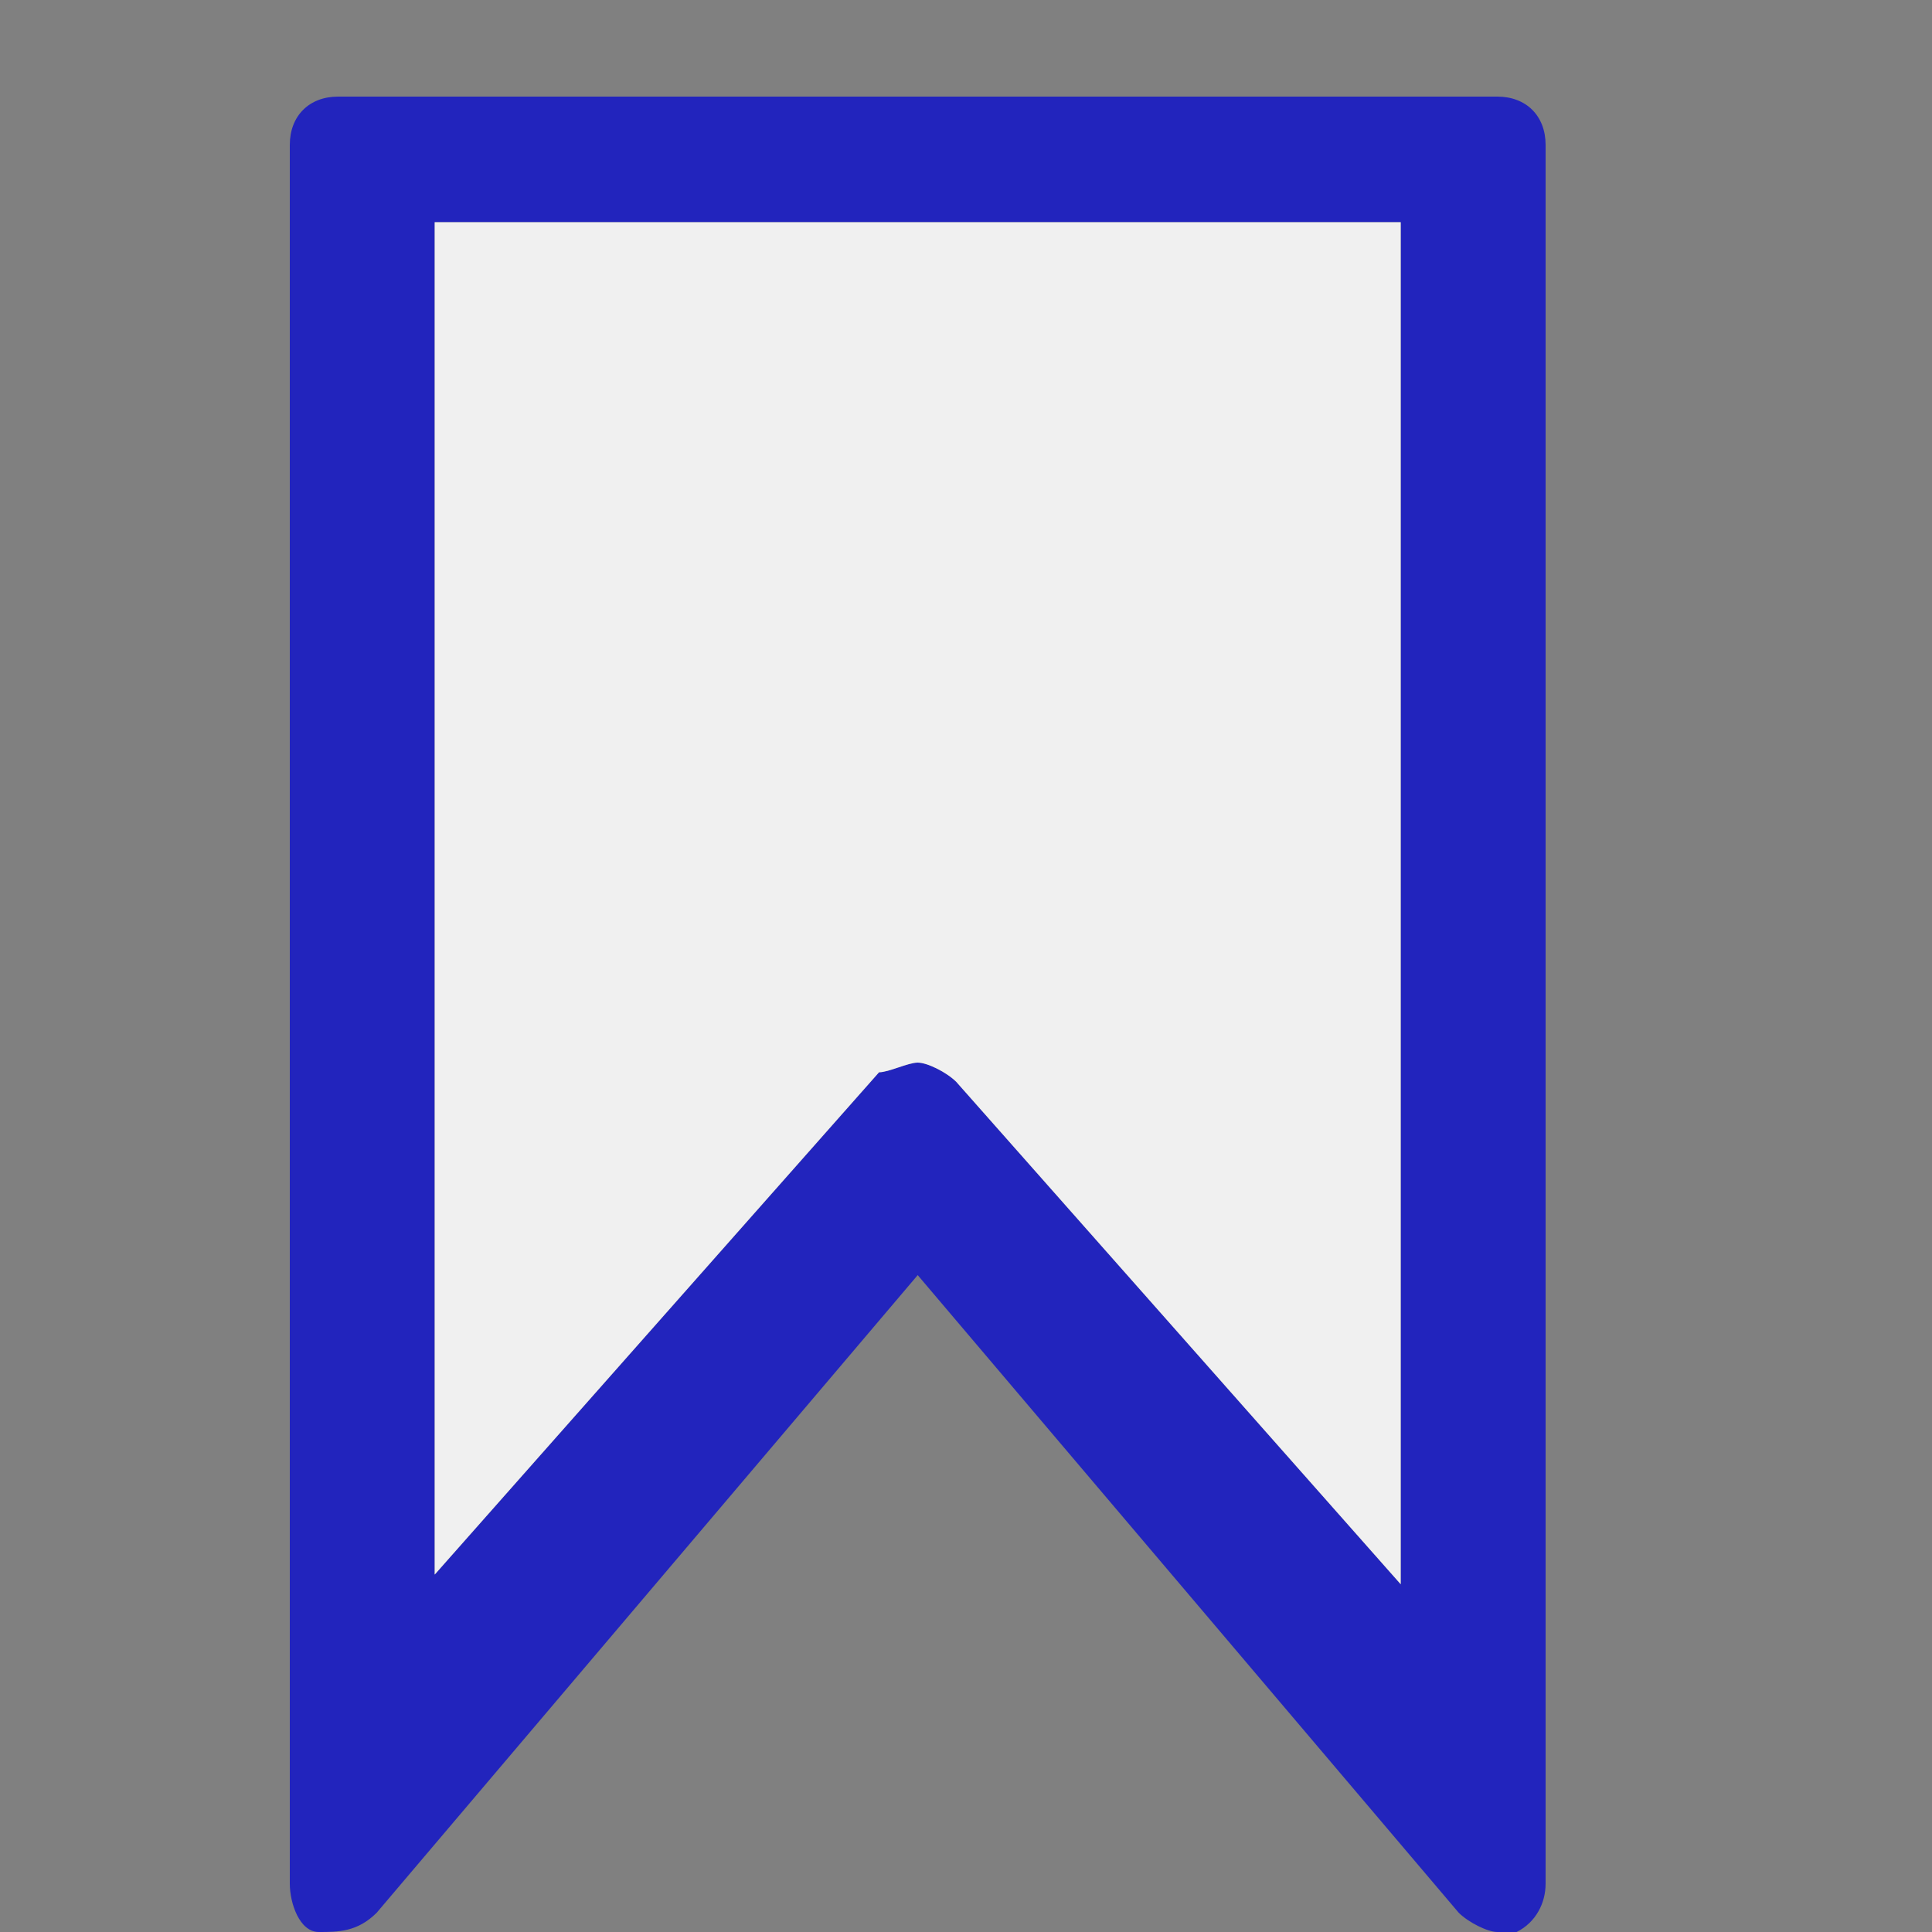
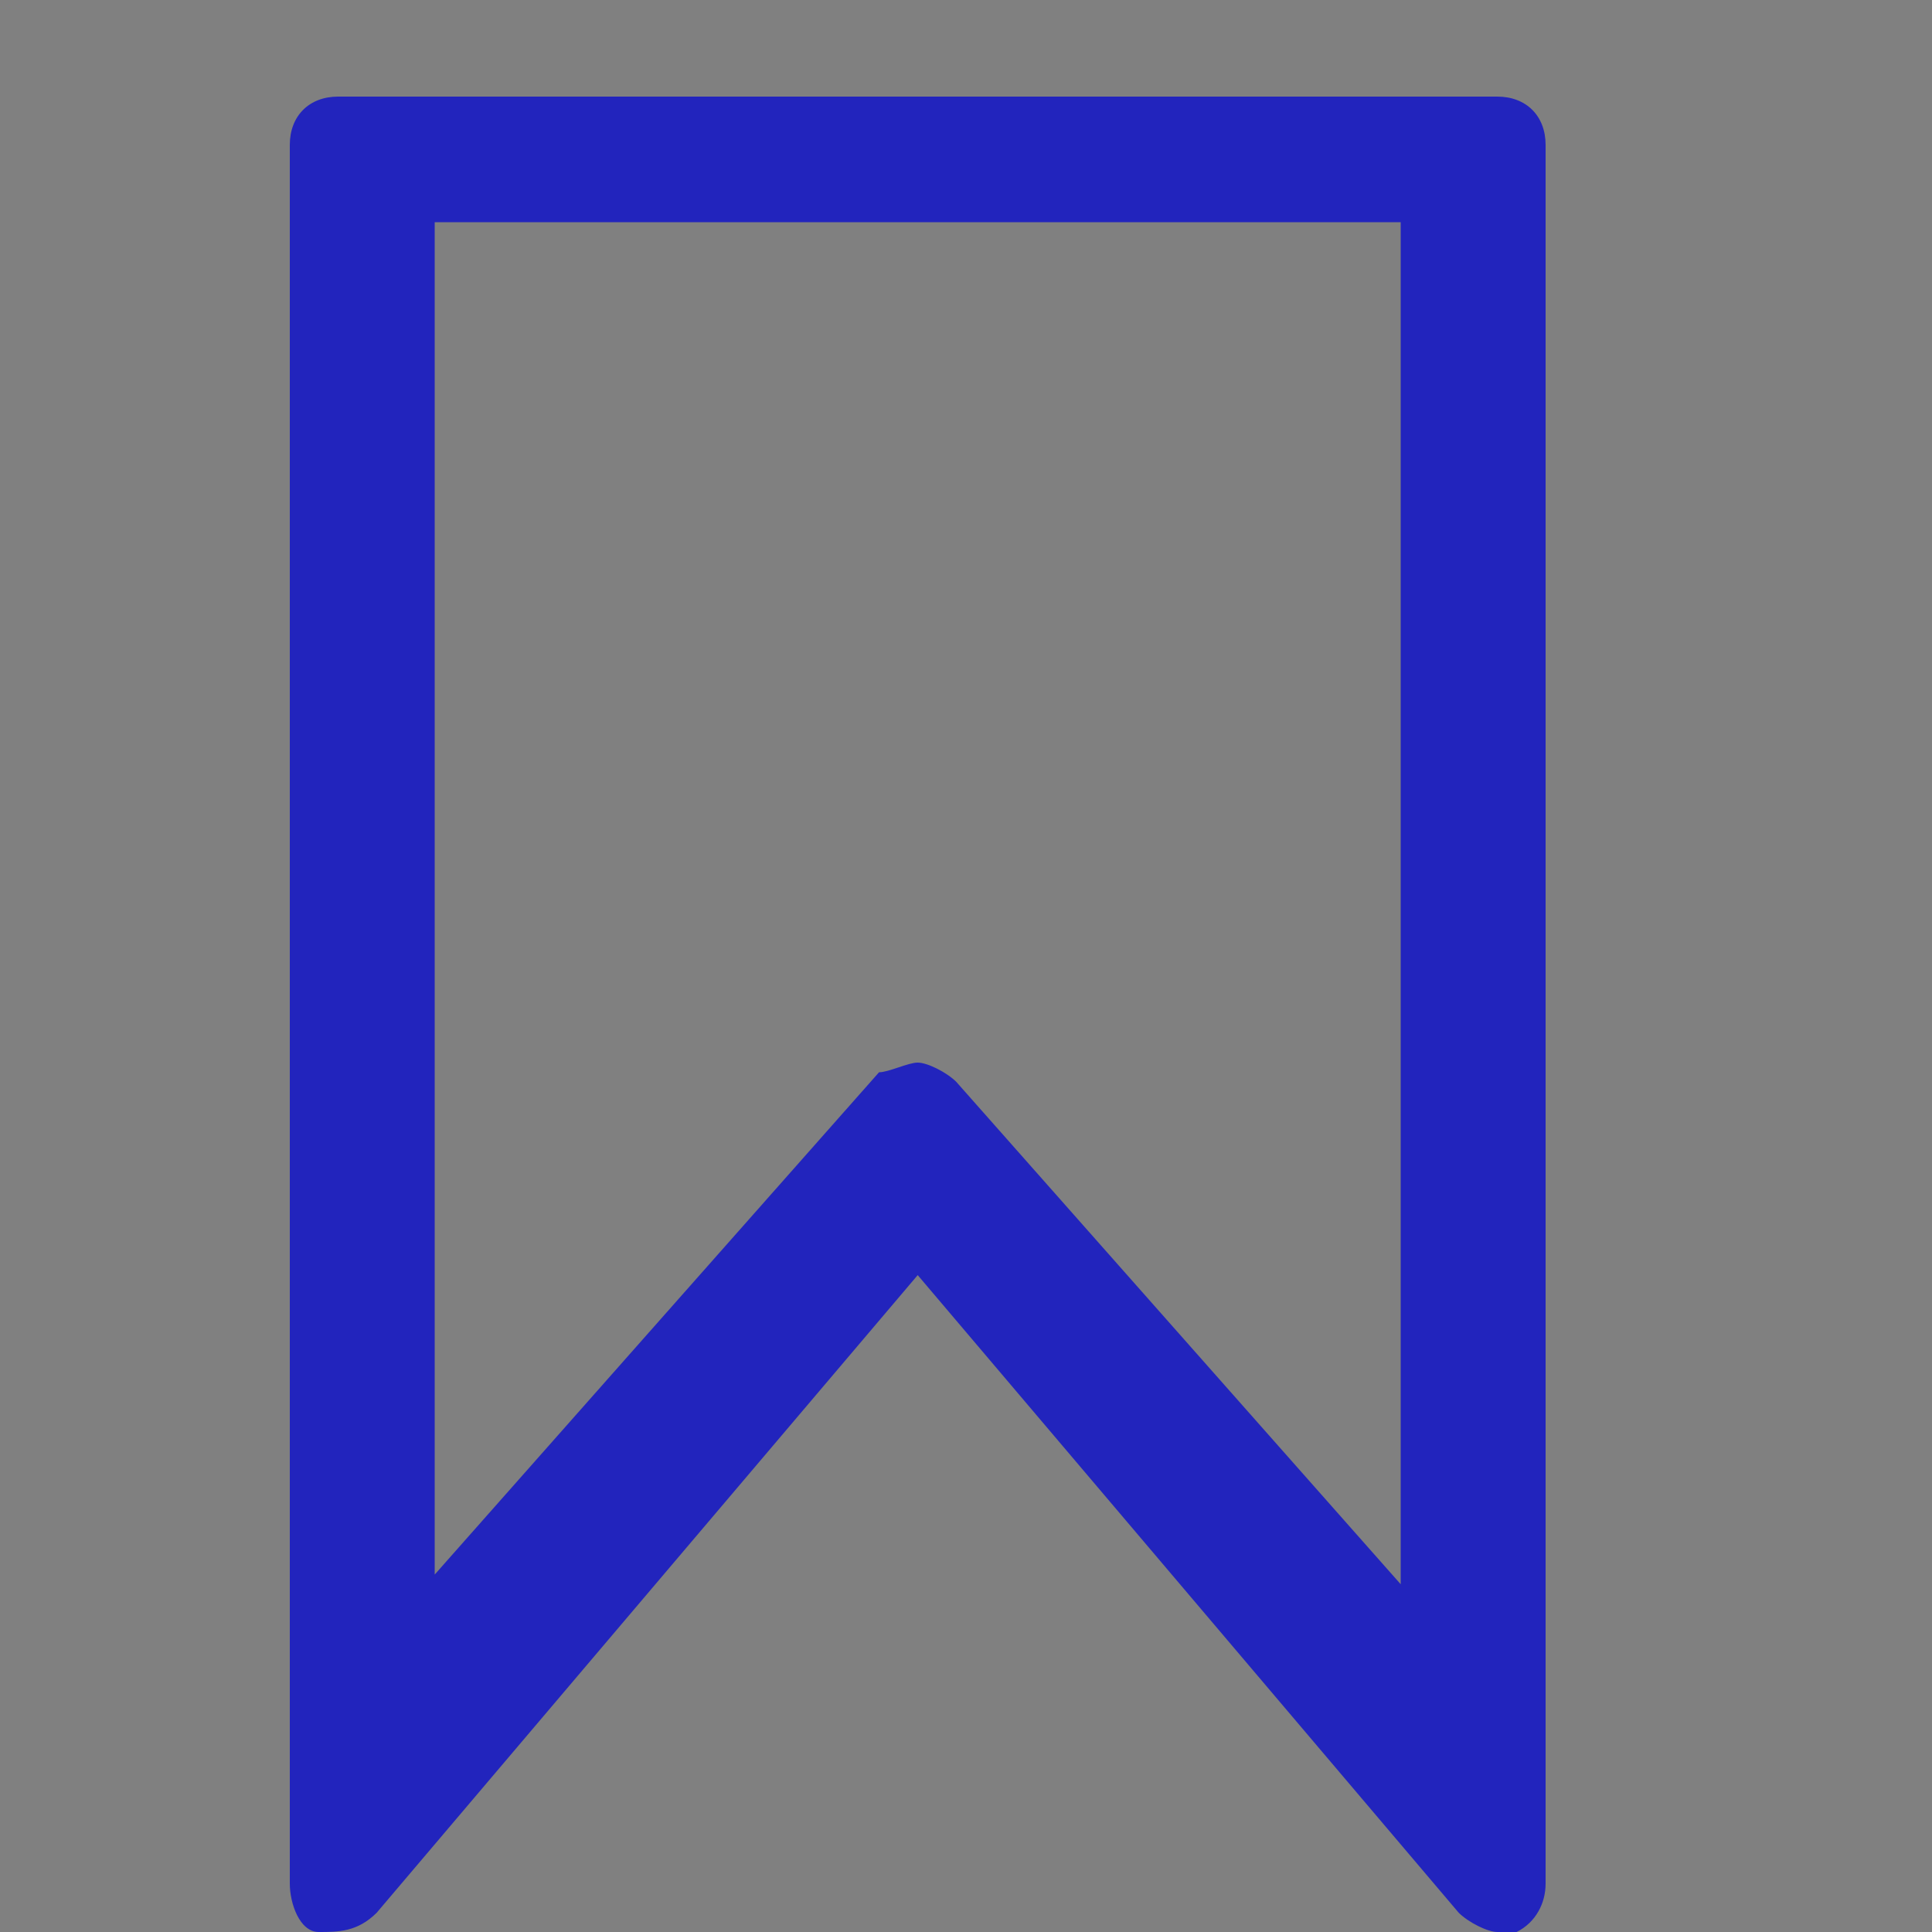
<svg xmlns="http://www.w3.org/2000/svg" version="1.1" id="Layer_1" x="0px" y="0px" viewBox="0 0 20 20" style="enable-background:new 0 0 20 20;" xml:space="preserve">
  <rect x="0" y="0" width="20" height="20" fill="#808080" stroke="none" />
  <style type="text/css">
	.st0{fill:#2224BD;}
	.st1{fill:#F0F0F0;}
</style>
  <path class="st0" d="M15.5,1h-12C3.2,1,3,1.2,3,1.5v18C3,19.7,3.1,20,3.3,20s0.4,0,0.6-0.2l5.6-6.6l5.6,6.6c0.1,0.1,0.3,0.2,0.4,0.2  s0.1,0,0.2,0c0.2-0.1,0.3-0.3,0.3-0.5v-18C16,1.2,15.8,1,15.5,1z M14.5,16.4l-4.6-5.2C9.8,11.1,9.6,11,9.5,11  c-0.1,0-0.3,0.1-0.4,0.1l-4.6,5.2V2.3h10V16.4z" />
-   <path class="st1" d="M14.5,2.3v14.1l-4.6-5.2C9.8,11.1,9.6,11,9.5,11c-0.1,0-0.3,0.1-0.4,0.1l-4.6,5.2V2.3H14.5z" />
</svg>